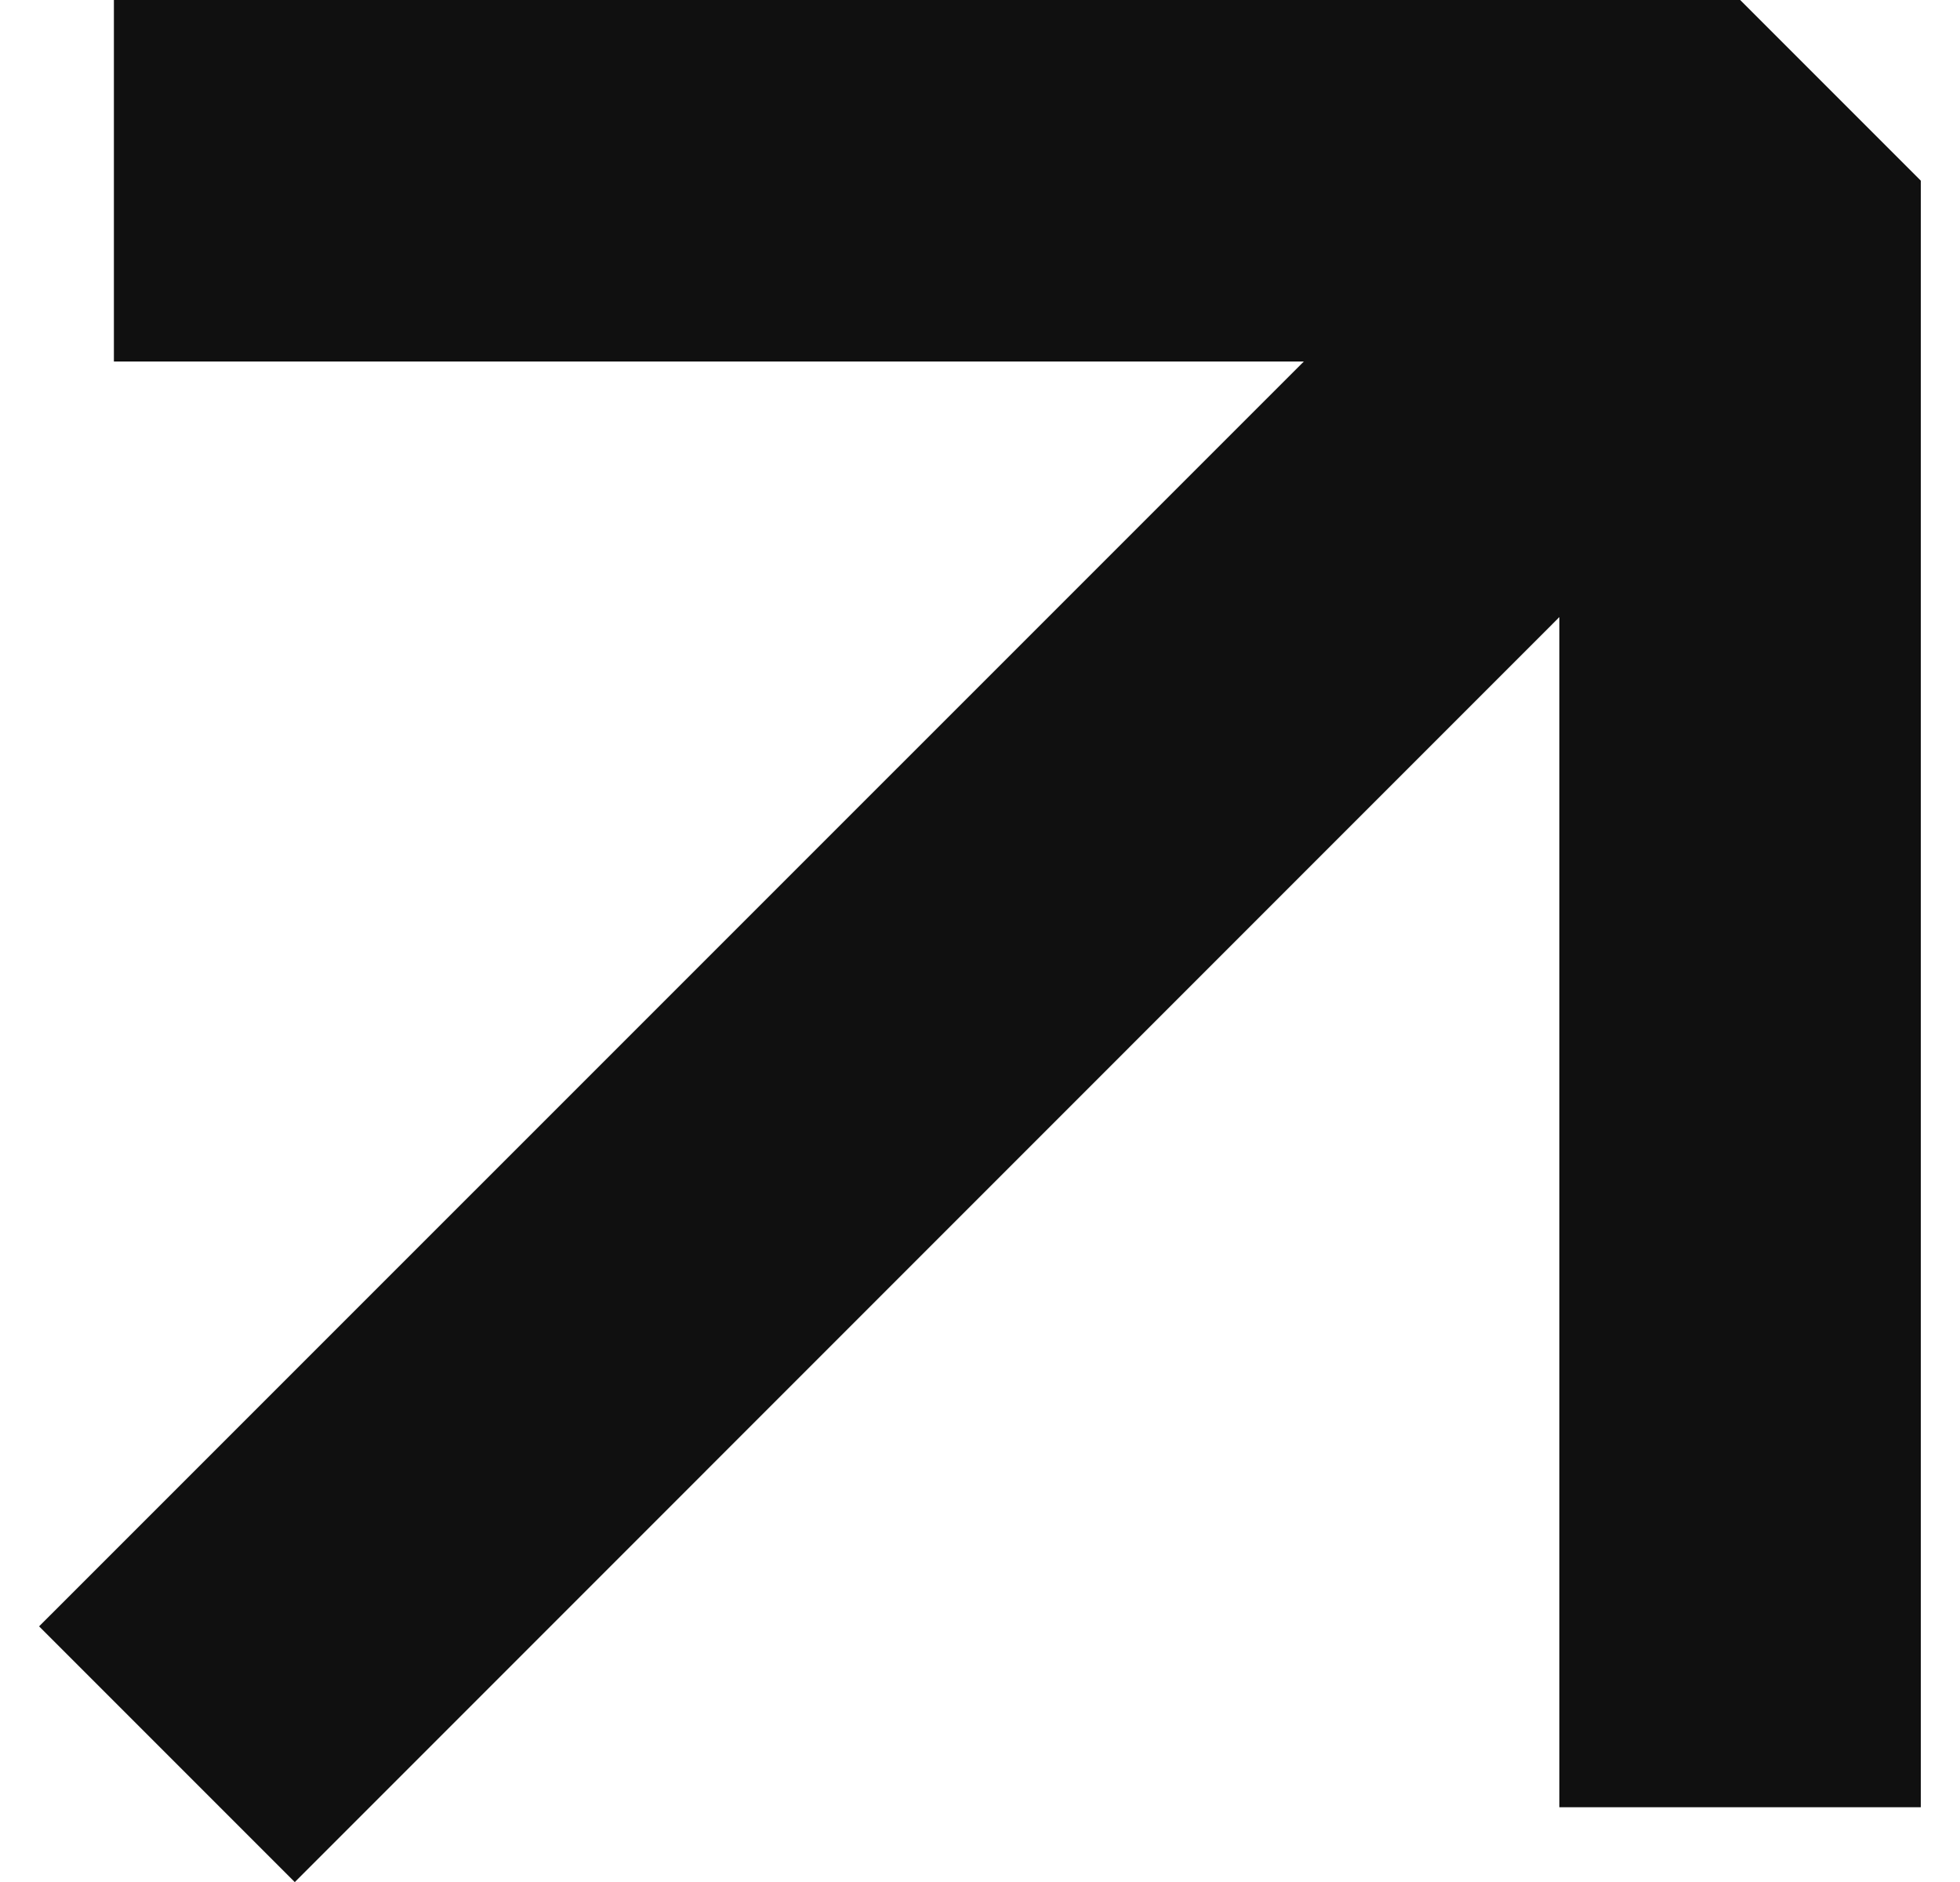
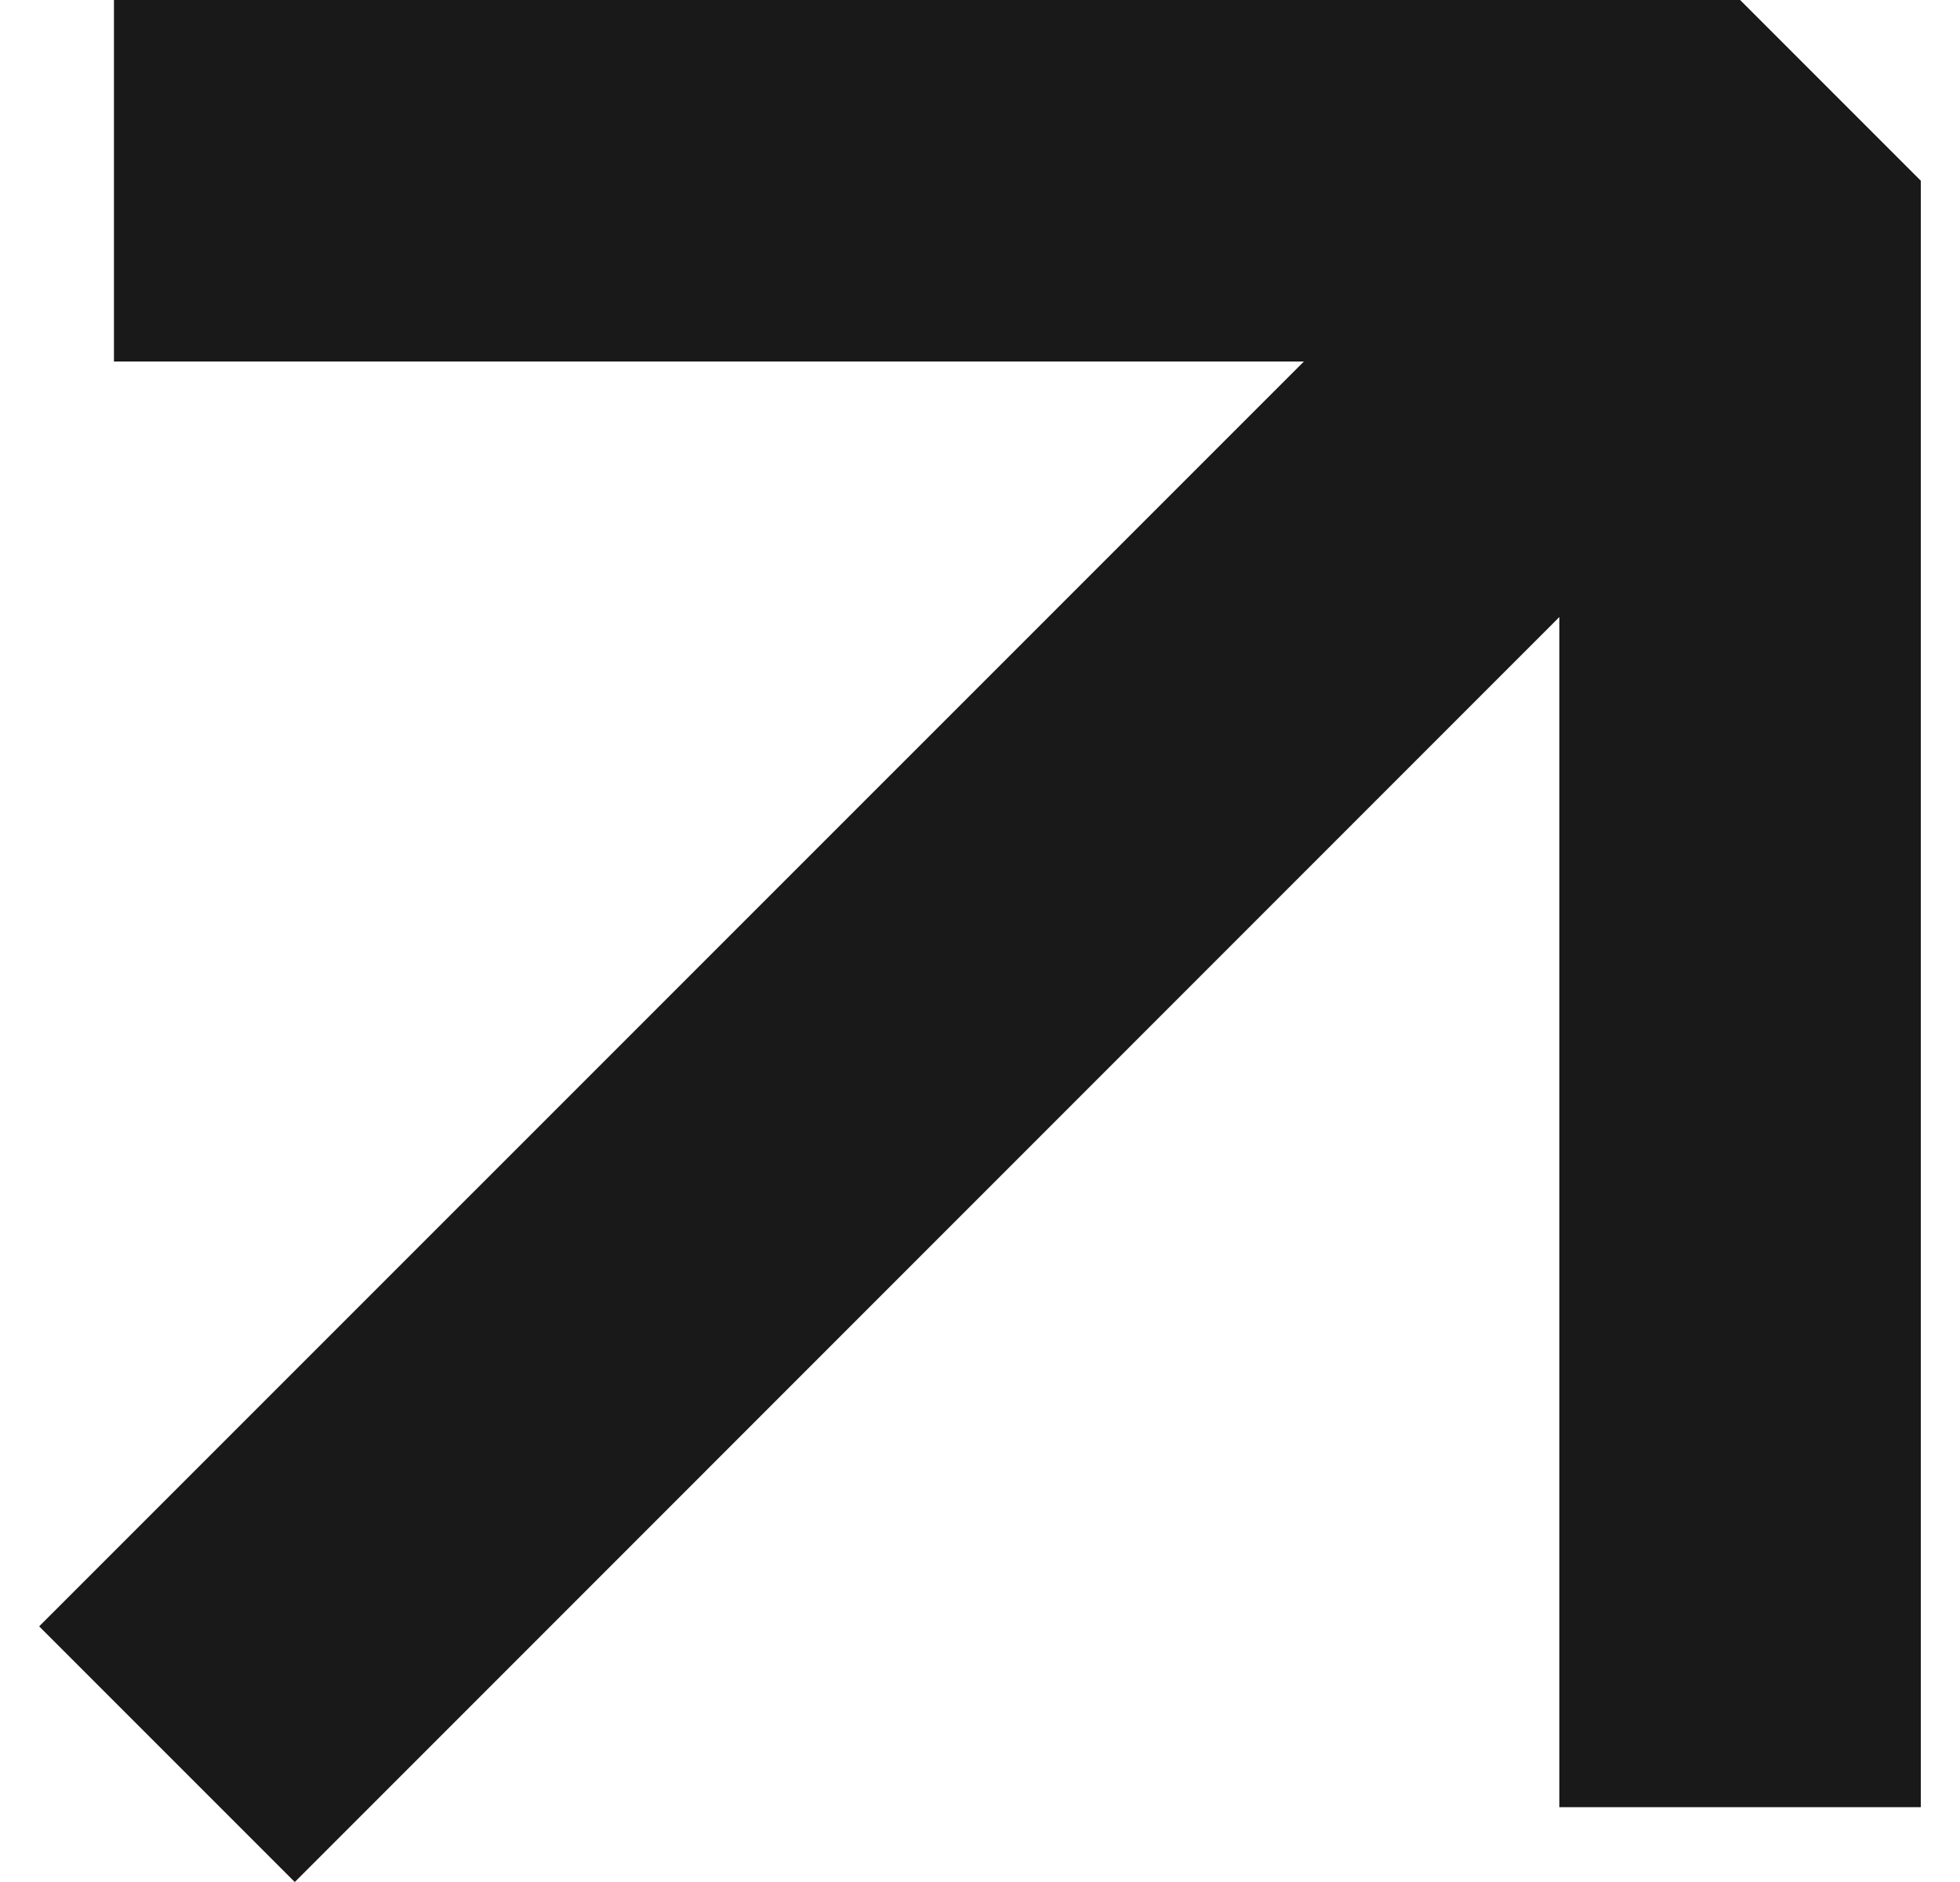
<svg xmlns="http://www.w3.org/2000/svg" width="25" height="24" fill="none">
  <path fill-rule="evenodd" clip-rule="evenodd" d="M1.454 0h20.741L24.5 2.305v20.74h-4.61V7.868L3.76 24 .5 20.74 16.632 4.61H1.454V0Z" fill="#1F1F1F" />
  <path fill-rule="evenodd" clip-rule="evenodd" d="M1.454 0h20.741L24.5 2.305v20.74h-4.61V7.868L3.76 24 .5 20.74 16.632 4.61H1.454V0Z" fill="#000" fill-opacity=".2" />
-   <path fill-rule="evenodd" clip-rule="evenodd" d="M1.454 0h20.741L24.5 2.305v20.74h-4.61V7.868L3.76 24 .5 20.74 16.632 4.61H1.454V0Z" fill="#000" fill-opacity=".2" />
-   <path fill-rule="evenodd" clip-rule="evenodd" d="M1.454 0h20.741L24.5 2.305v20.74h-4.61V7.868L3.76 24 .5 20.74 16.632 4.61H1.454V0Z" fill="#000" fill-opacity=".2" />
</svg>